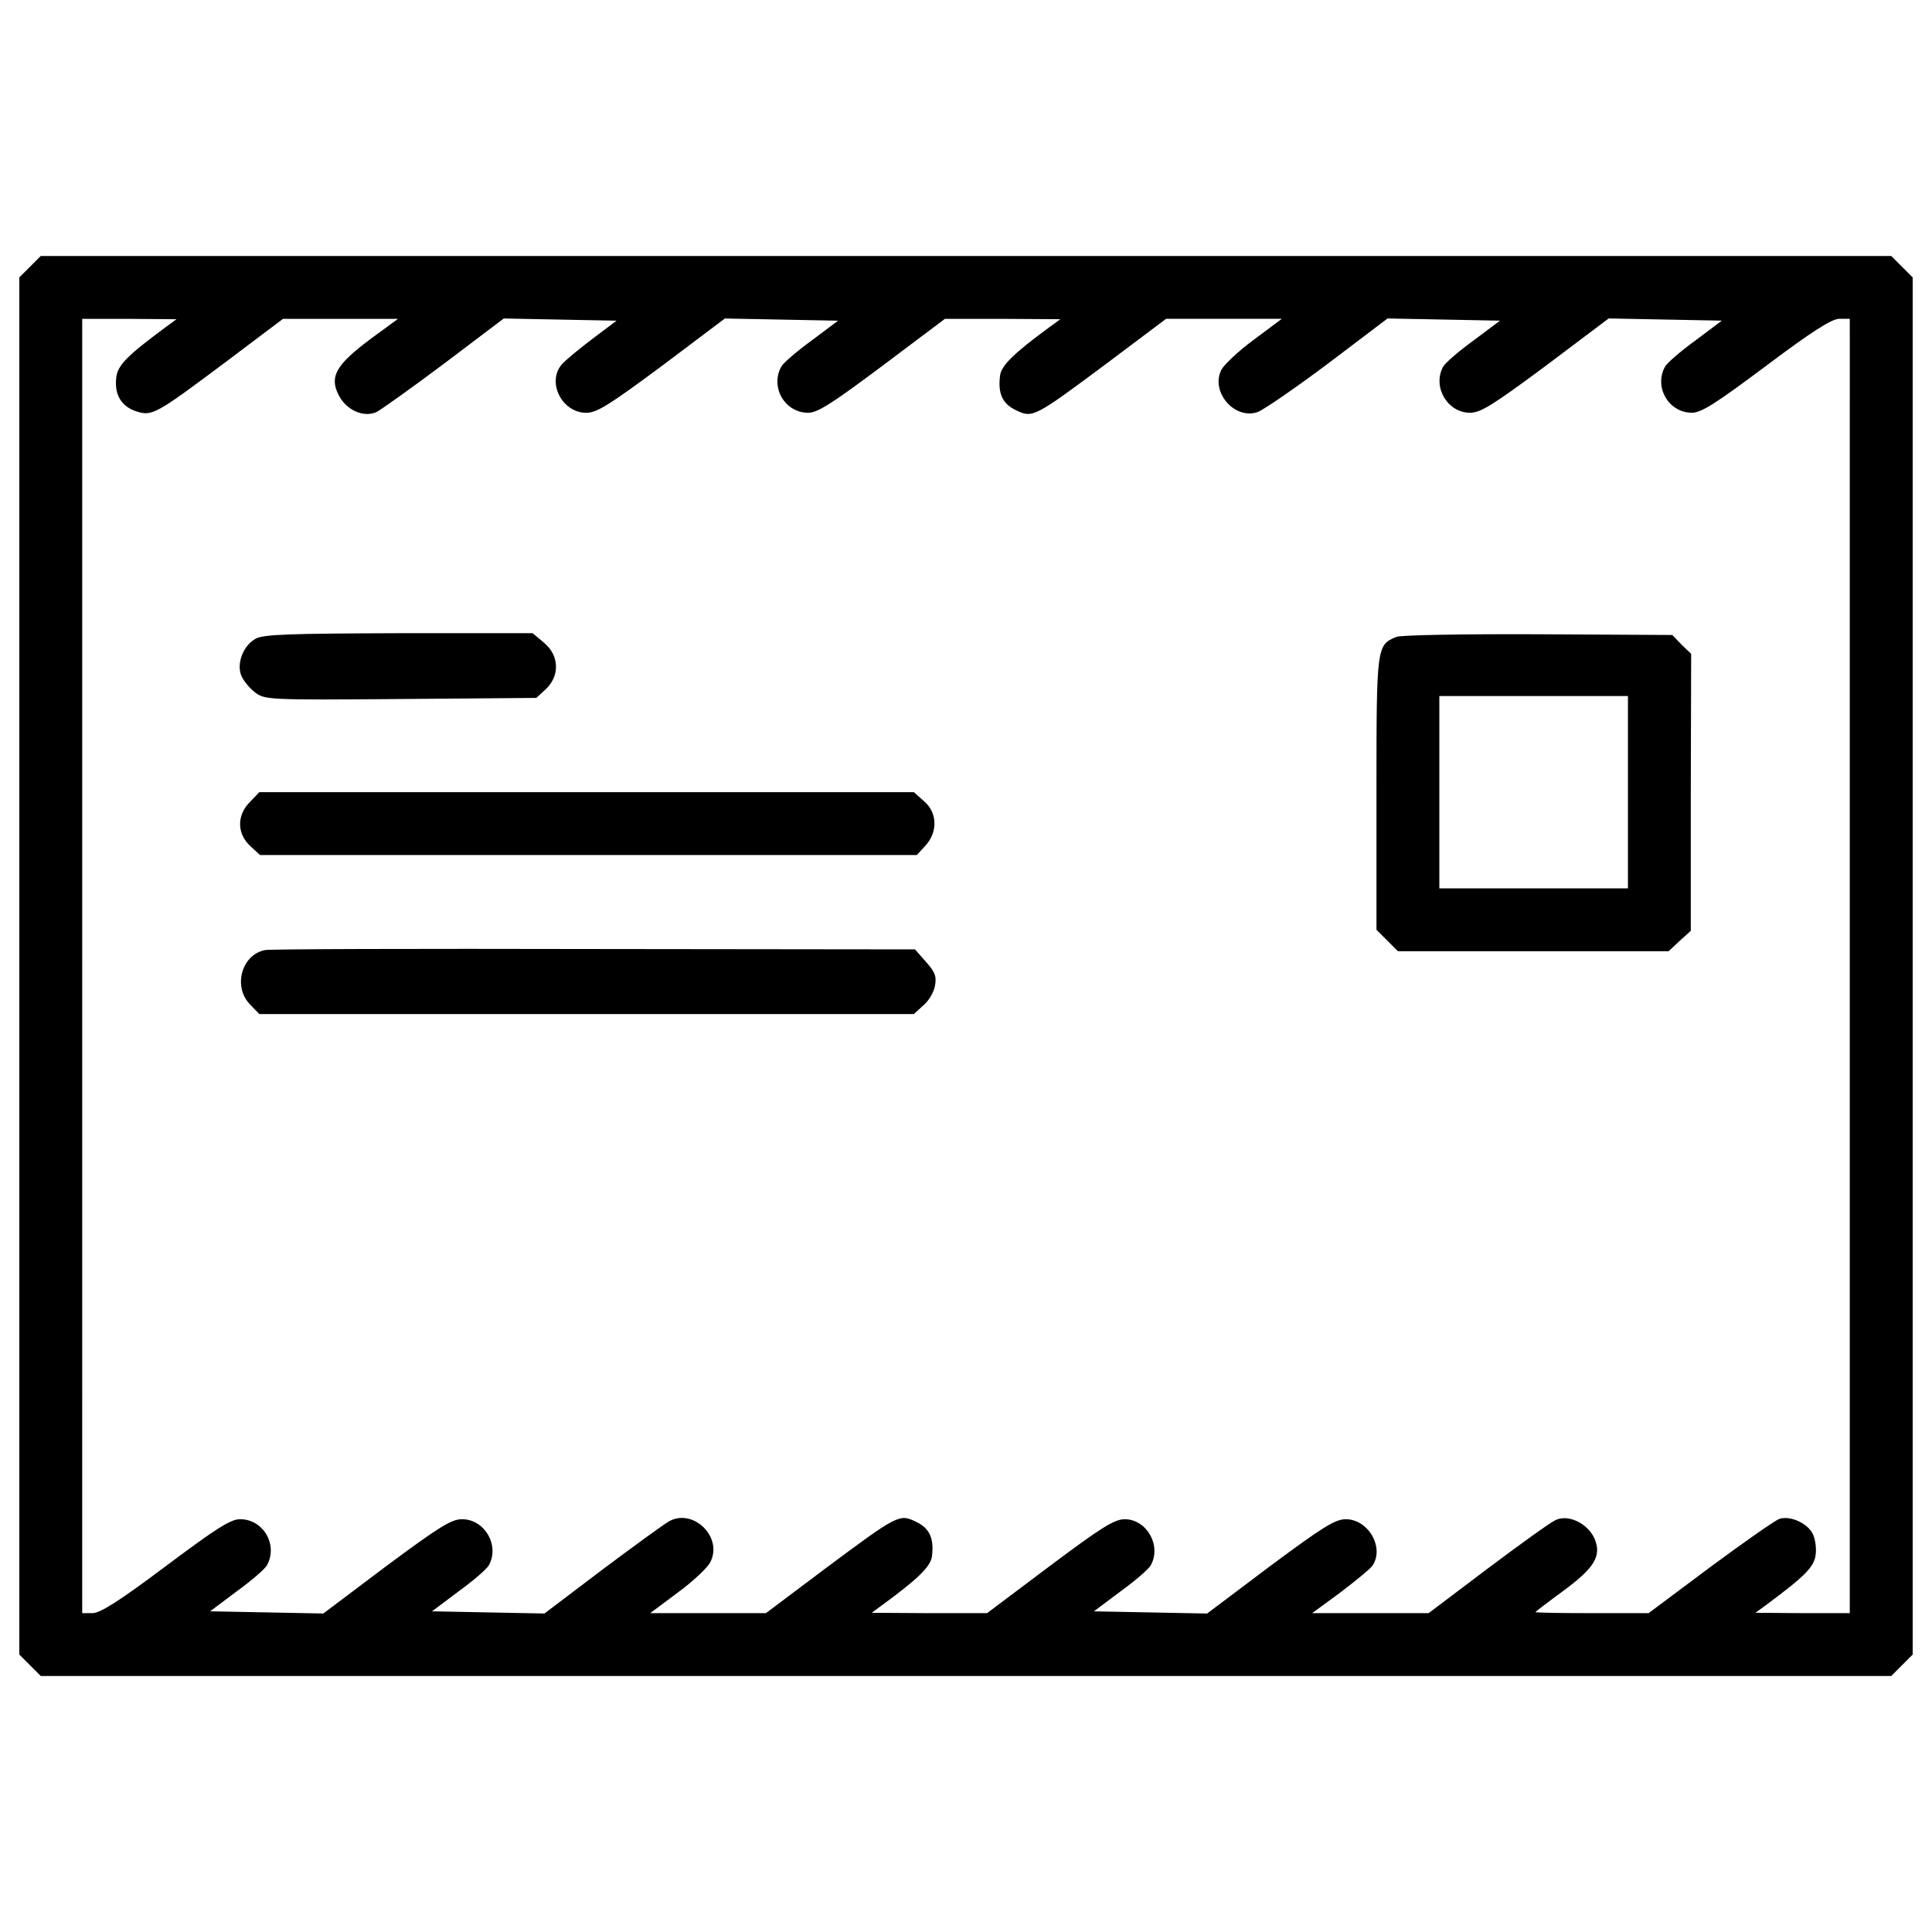
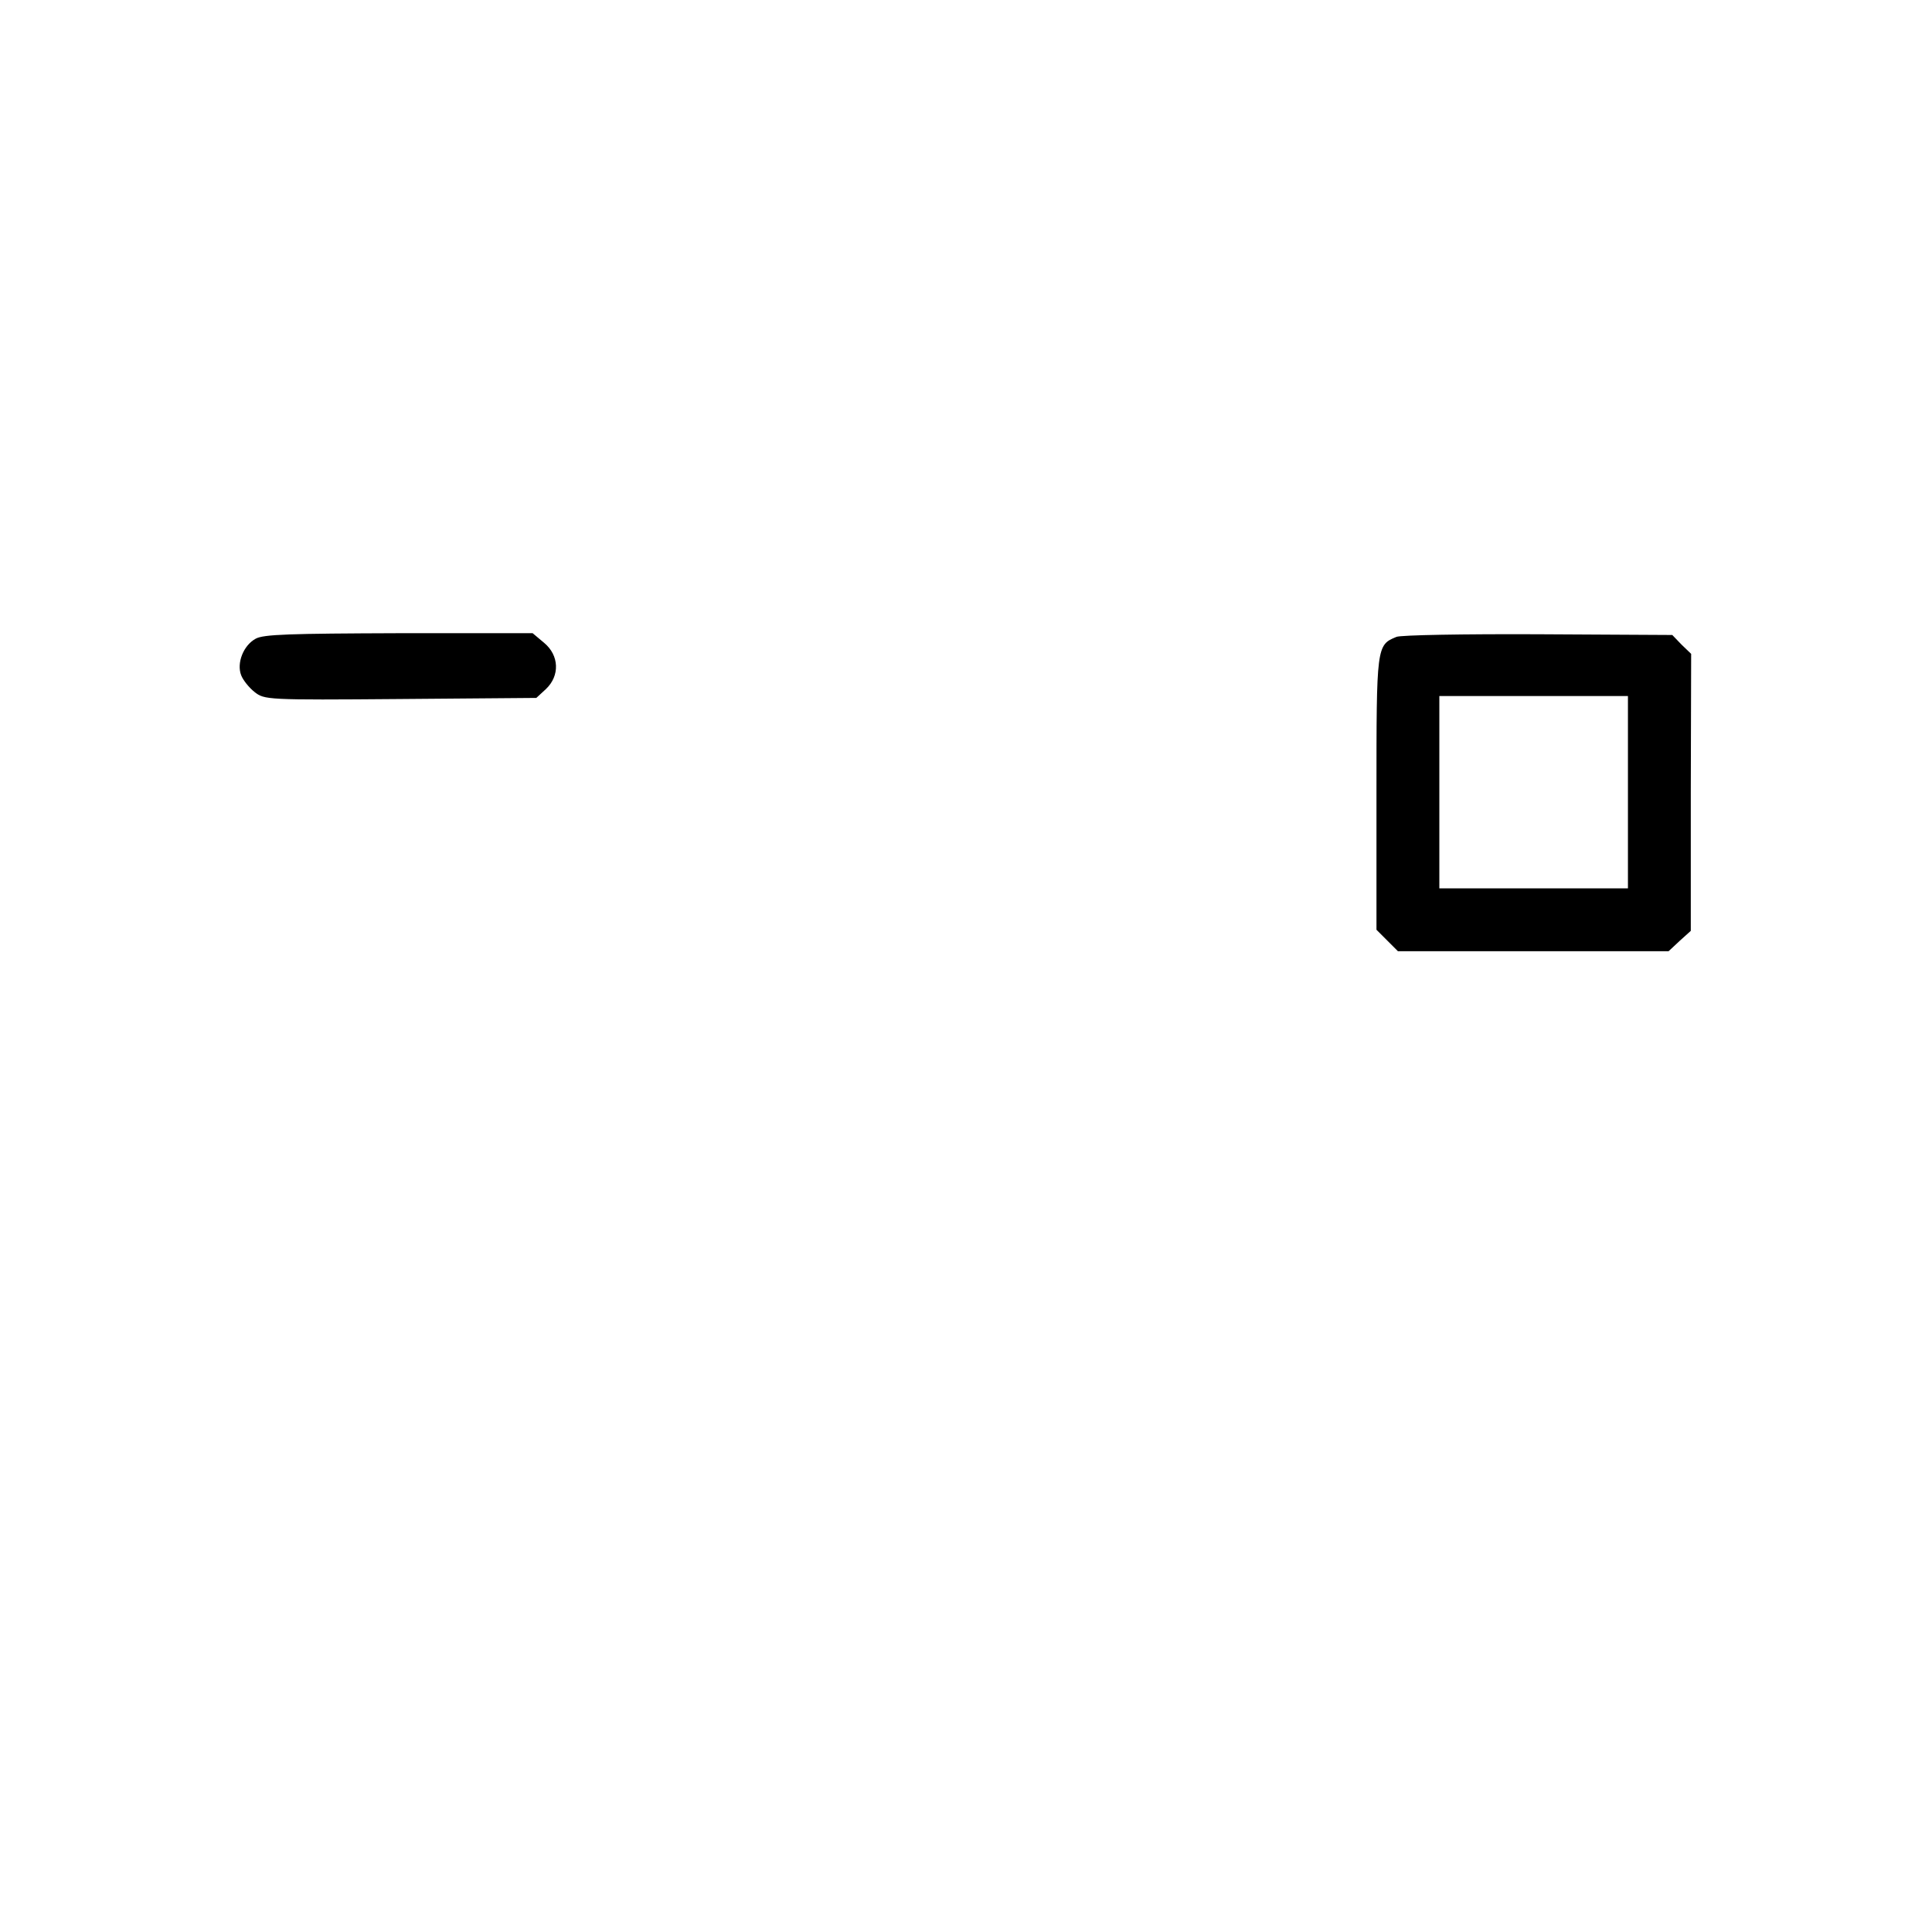
<svg xmlns="http://www.w3.org/2000/svg" version="1.1" x="0px" y="0px" viewBox="0 0 1000 1000" enable-background="new 0 0 1000 1000" xml:space="preserve">
  <g>
    <g transform="translate(0,384) scale(0.1,-0.1)">
-       <path d="M155.5,2459.5L100,2404v-3564v-3564l55.5-55.5L211-4835h4789h4789l55.5,55.5l55.5,55.5v3564v3564l-55.5,55.5L9789,2515H5000H211L155.5,2459.5z M856.1,2145.6c-199.1-147.4-248.8-197.2-254.6-262.2c-9.6-86.1,26.8-147.4,103.4-172.3c82.3-26.8,99.5-17.2,465.1,256.5l294.8,222h296.7H2060l-143.6-105.3c-174.2-130.2-210.5-191.4-166.5-283.3c38.3-82.3,130.2-124.4,199.1-93.8c24.9,13.4,183.8,126.3,352.2,252.7l306.3,231.6l292.8-5.7l290.9-5.7l-124.4-93.8c-68.9-51.7-139.7-111-157-130.2c-82.3-91.9-1.9-252.7,124.4-252.7c55.5,0,118.7,40.2,392.4,243.1l325.4,245l292.9-5.7l292.9-5.7l-137.8-103.4c-76.6-55.5-147.4-116.8-157-135.9c-57.4-107.2,21.1-237.3,139.7-237.3c49.8,0,126.3,49.8,384.7,243.1l323.5,243.1h298.6l298.6-1.9l-57.4-42.1c-185.7-135.9-248.8-199.1-254.6-250.7c-11.5-93.8,13.4-145.5,82.3-178c86.1-42.1,93.8-38.3,468.9,241.2l308.2,231.6h298.6h300.5l-143.6-107.2c-78.5-57.4-153.1-128.2-168.5-155c-59.3-114.8,67-262.2,187.6-220.1c30.6,11.5,195.2,124.4,363.7,250.7l308.2,233.5l290.9-5.7l290.9-5.7l-137.8-103.4c-76.6-55.5-147.4-116.8-157-135.9c-55.5-103.4,23-237.3,139.7-237.3c55.5,0,118.7,40.2,392.4,243.1l325.4,245l292.8-5.7l292.9-5.7l-137.8-103.4c-76.6-55.5-147.4-116.8-157-135.9c-57.4-107.2,21-237.3,139.7-237.3c49.8,0,126.3,49.8,384.7,243.1c237.3,178,338.8,243.1,379,243.1h53.6V-1160v-3349.6h-243.1l-245,1.9l57.4,42.1c199.1,147.4,248.8,197.1,254.6,262.2c3.8,34.5-3.8,84.2-17.2,107.2c-28.7,53.6-114.8,91.9-170.4,74.7c-23-7.7-183.7-120.6-359.8-250.7l-317.7-237.4h-292.8c-160.8,0-292.9,1.9-292.9,5.7c0,1.9,65.1,51.7,143.6,109.1c162.7,120.6,199.1,179.9,162.7,269.9c-34.5,78.5-134,128.3-201,97.6c-26.8-11.5-185.7-126.3-354.1-252.7l-304.3-229.7H7094h-302.4l143.6,105.3c78.5,59.3,153.1,120.6,166.5,137.8c67,91.9-17.2,243.1-135.9,243.1c-55.5,0-118.7-40.2-392.4-243.1l-325.4-245l-292.8,5.7l-292.9,5.7l137.8,103.4c76.6,55.5,147.4,116.7,157,135.9c55.5,103.4-23,237.4-135.9,237.4c-53.6,0-122.5-44-388.6-243.1l-323.5-243.1h-298.6l-298.6,1.9l57.4,42.1c185.7,135.9,248.8,199.1,254.6,250.8c11.5,93.8-13.4,145.5-82.3,178c-86.1,42.1-93.8,38.3-468.9-241.2l-308.2-231.6h-298.6h-300.5l143.6,107.2c78.5,57.4,153.1,128.3,166.5,155c68.9,128.3-84.2,281.4-210.5,214.4c-24.9-13.4-179.9-126.3-346.4-250.8L2818-4511.5l-290.9,5.7l-290.9,5.7l137.8,103.4c76.6,55.5,147.4,116.7,157,135.9c55.5,103.4-23,237.4-139.7,237.4c-55.5,0-118.7-40.2-392.4-243.1l-325.4-245l-292.9,5.7l-292.9,5.7l137.8,103.4c76.6,55.5,147.4,116.7,157,135.9c57.4,107.2-21.1,237.4-139.7,237.4c-49.8,0-126.3-49.8-384.7-243.1c-237.3-178-338.8-243.1-379-243.1h-53.6V-1160v3349.6h245l243.1-1.9L856.1,2145.6z" />
      <path d="M1323.1,533.9c-63.2-34.4-99.5-126.3-74.6-189.5c9.6-24.9,40.2-63.2,68.9-86.1c51.7-40.2,59.3-42.1,756.1-36.4l702.5,5.7l49.8,45.9c72.7,68.9,68.9,174.2-9.6,239.3l-59.3,49.8h-691C1501.1,560.7,1363.3,556.9,1323.1,533.9z" />
      <path d="M7228,543.5c-103.4-42.1-103.4-47.9-103.4-809.6v-706.3l55.5-55.5l55.5-55.5h700.6h700.5l57.4,53.6l57.4,51.7v715.9l1.9,717.8l-49.8,47.9l-47.9,49.8l-694.8,3.8C7580.2,558.8,7249,553.1,7228,543.5z M8426.2-260.4V-758h-488.1H7450v497.7v497.7h488.1h488.1V-260.4z" />
-       <path d="M1296.3-308.2c-72.7-70.8-70.8-168.4,1.9-233.5l47.9-44h1699.7h1699.7l44,47.9c65.1,70.8,63.2,172.3-7.7,231.6l-51.7,45.9H3036.2H1342.2L1296.3-308.2z" />
-       <path d="M1370.9-1077.7c-122.5-24.9-166.5-193.3-74.6-283.3l45.9-47.9h1693.9h1693.9l47.9,44c28.7,23,55.5,68.9,61.3,101.4c9.6,49.8,0,72.8-45.9,124.4l-57.4,65.1l-1663.3,1.9C2159.5-1070,1392-1072,1370.9-1077.7z" />
    </g>
  </g>
</svg>